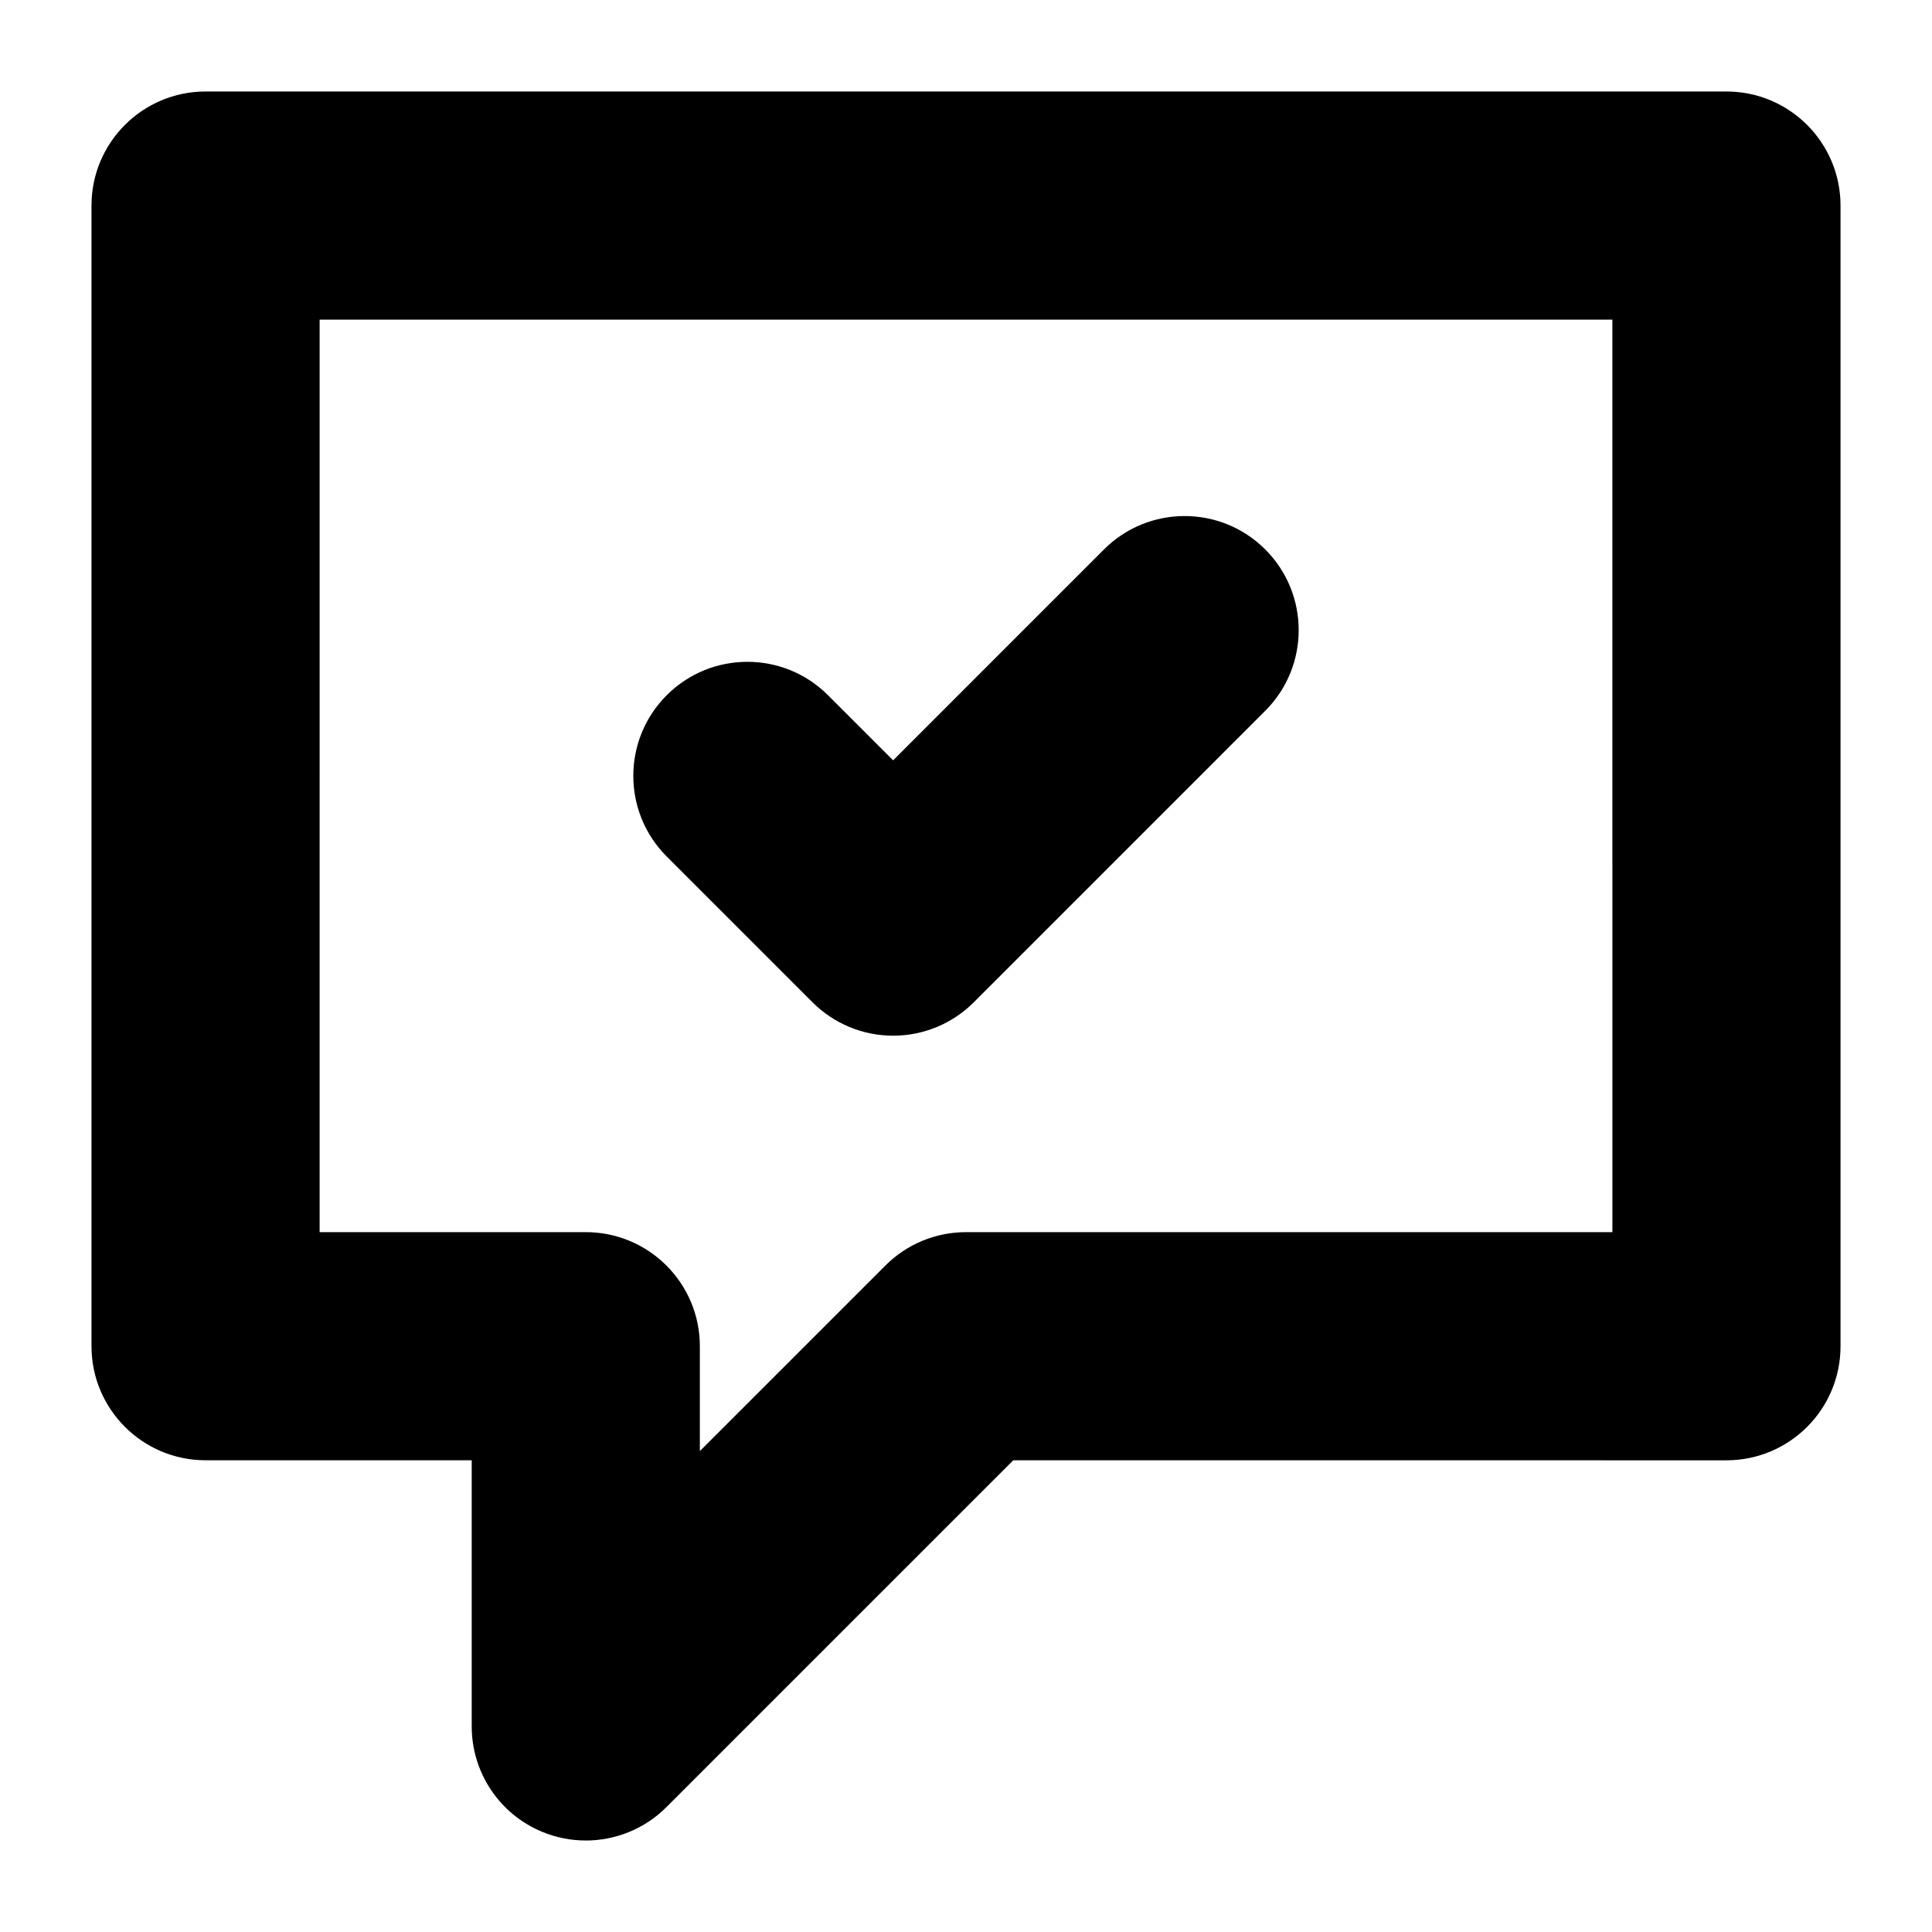
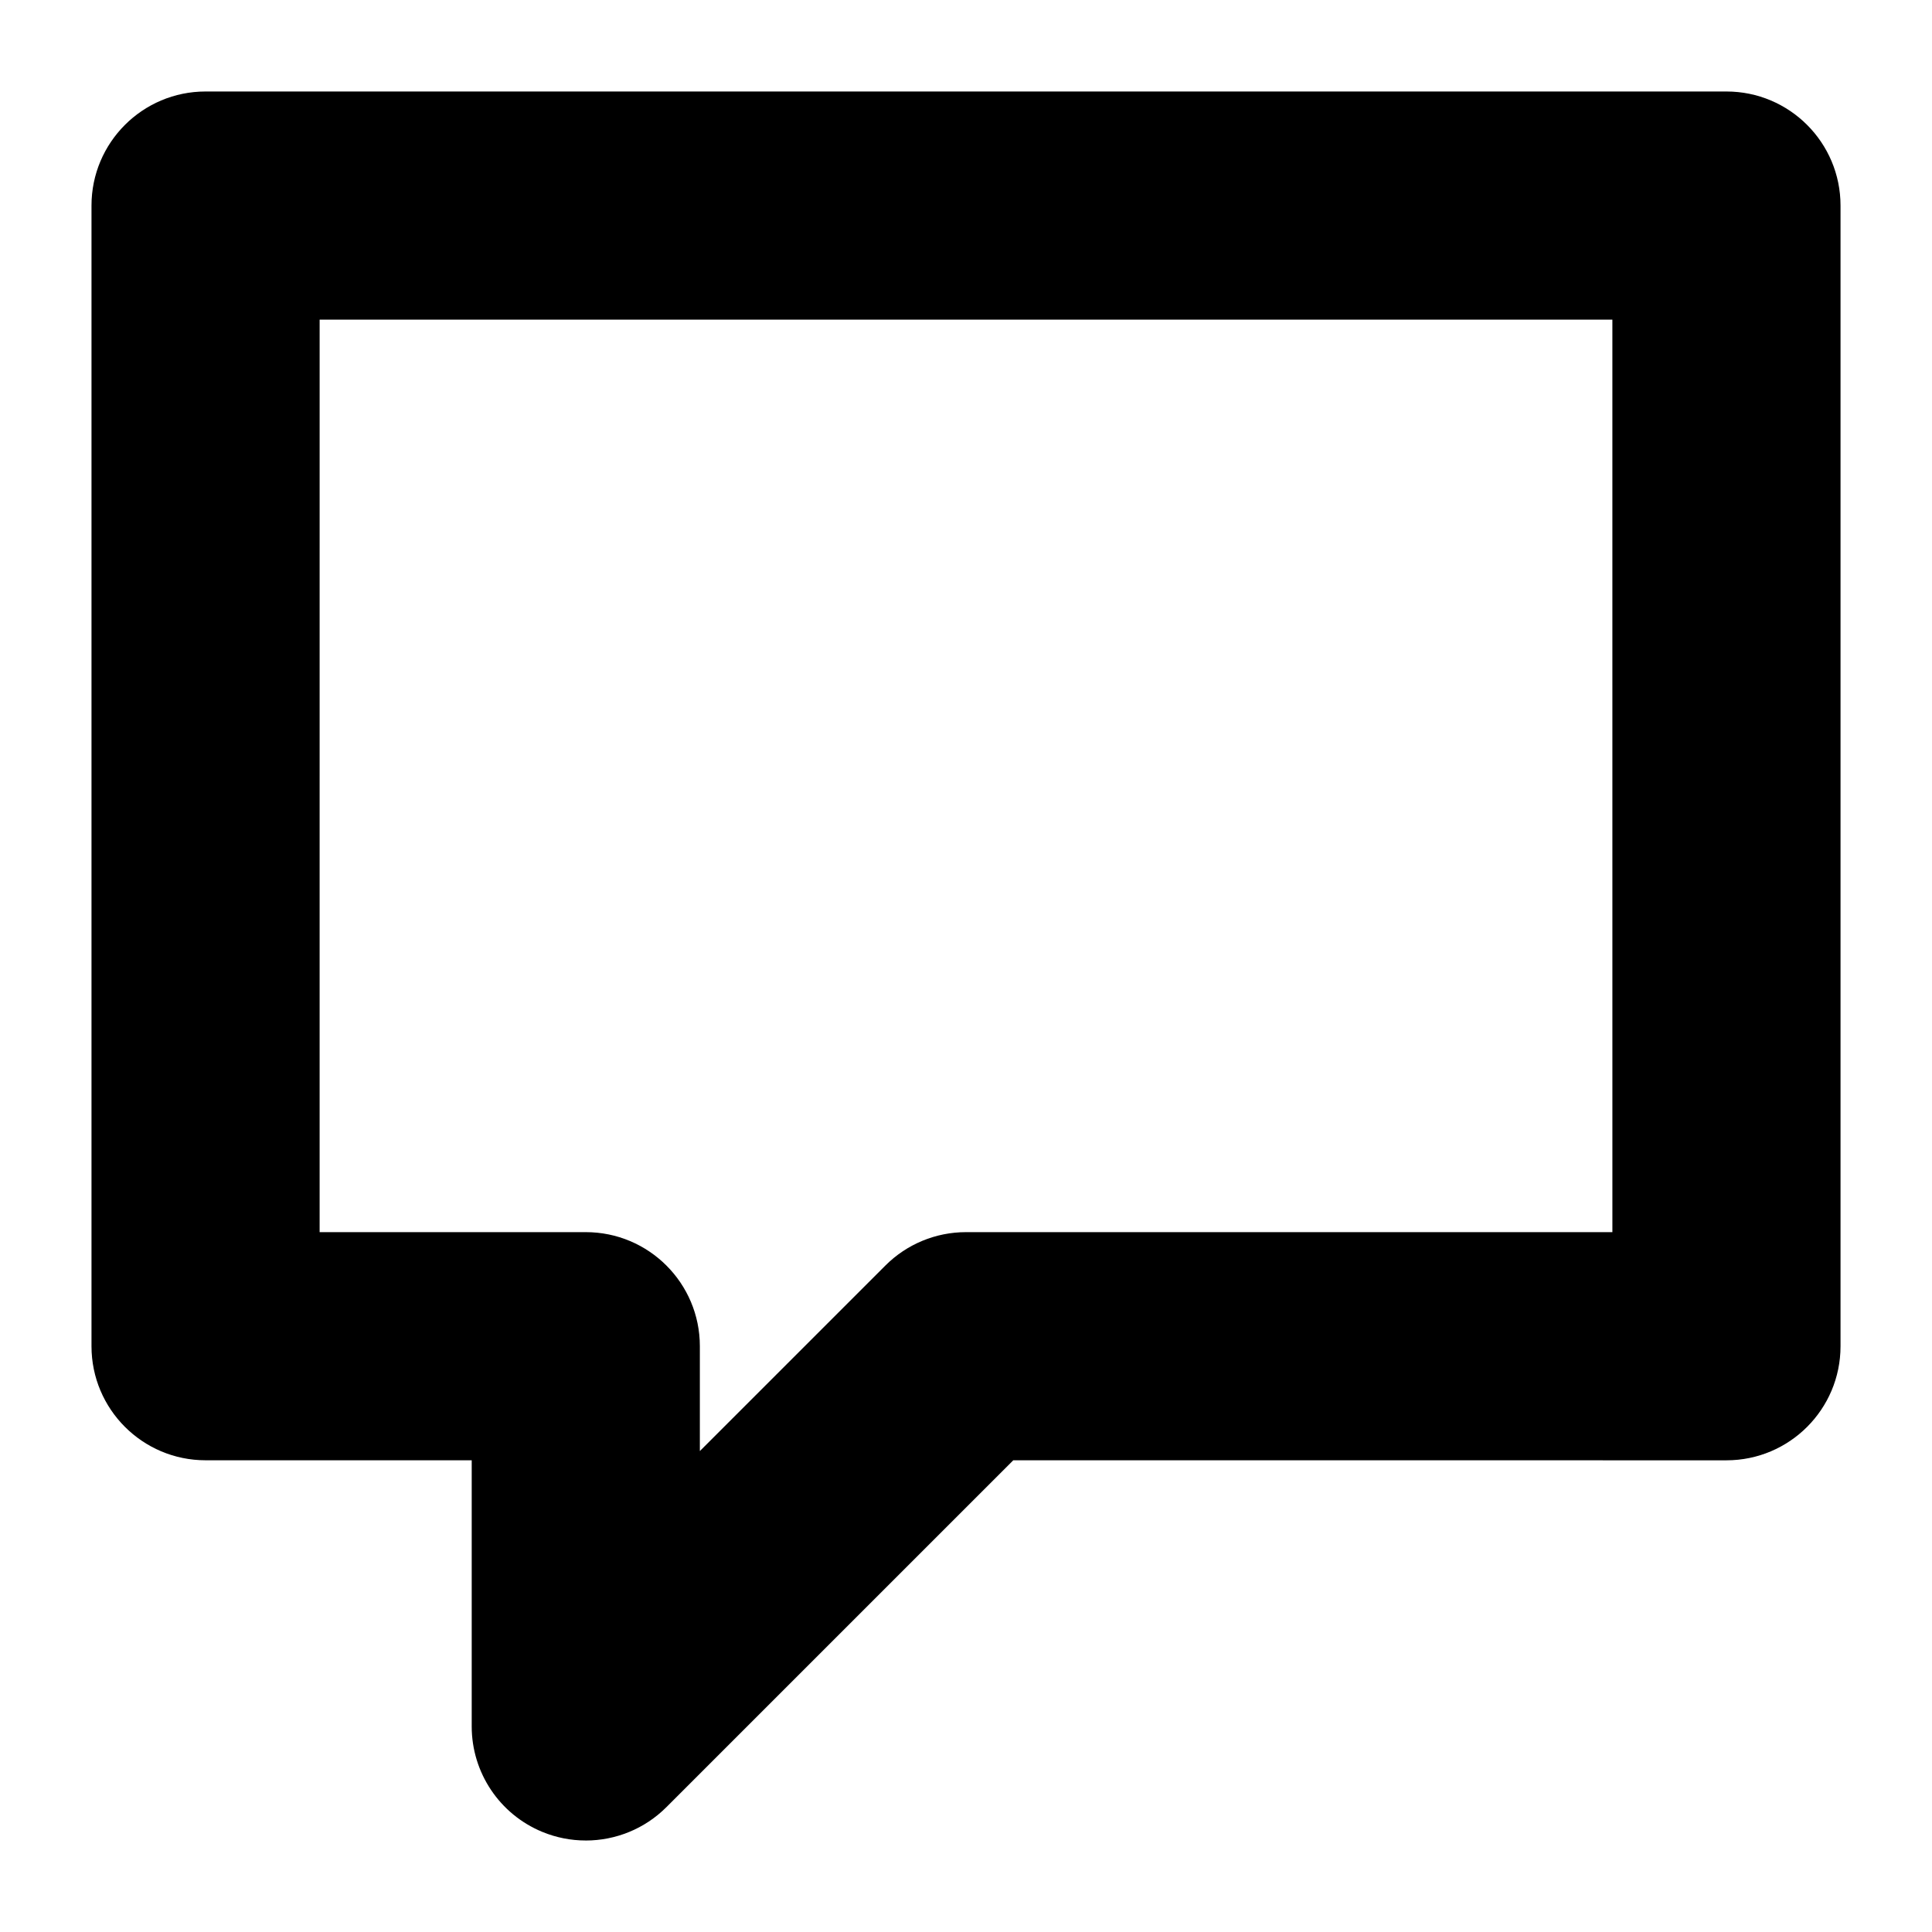
<svg xmlns="http://www.w3.org/2000/svg" fill="#000000" width="800px" height="800px" version="1.1" viewBox="144 144 512 512">
  <g>
    <path d="m299.23 631.75c-3.894 0-7.824-0.75-11.562-2.301-11.293-4.68-18.66-15.699-18.66-27.926v-70.535h-70.531c-16.691 0-30.23-13.539-30.23-30.23v-302.28c0-16.691 13.539-30.23 30.23-30.23h403.05c16.691 0 30.23 13.539 30.23 30.23v302.29c0 16.691-13.539 30.23-30.23 30.23l-189-0.004-91.91 91.906c-5.781 5.789-13.508 8.855-21.379 8.855zm-70.527-161.22h70.535c16.691 0 30.23 13.539 30.23 30.23v27.785l49.16-49.156c5.664-5.676 13.355-8.859 21.371-8.859h171.3l-0.004-241.83h-342.59z" />
-     <path d="m380.69 418.47c-8.016 0-15.703-3.184-21.371-8.855l-38.629-38.629c-11.809-11.805-11.809-30.945 0-42.742 11.801-11.809 30.949-11.809 42.742 0l17.254 17.25 55.871-55.879c11.809-11.809 30.953-11.805 42.75-0.004 11.809 11.809 11.809 30.949 0.004 42.75l-77.246 77.254c-5.672 5.672-13.355 8.855-21.375 8.855z" />
  </g>
</svg>